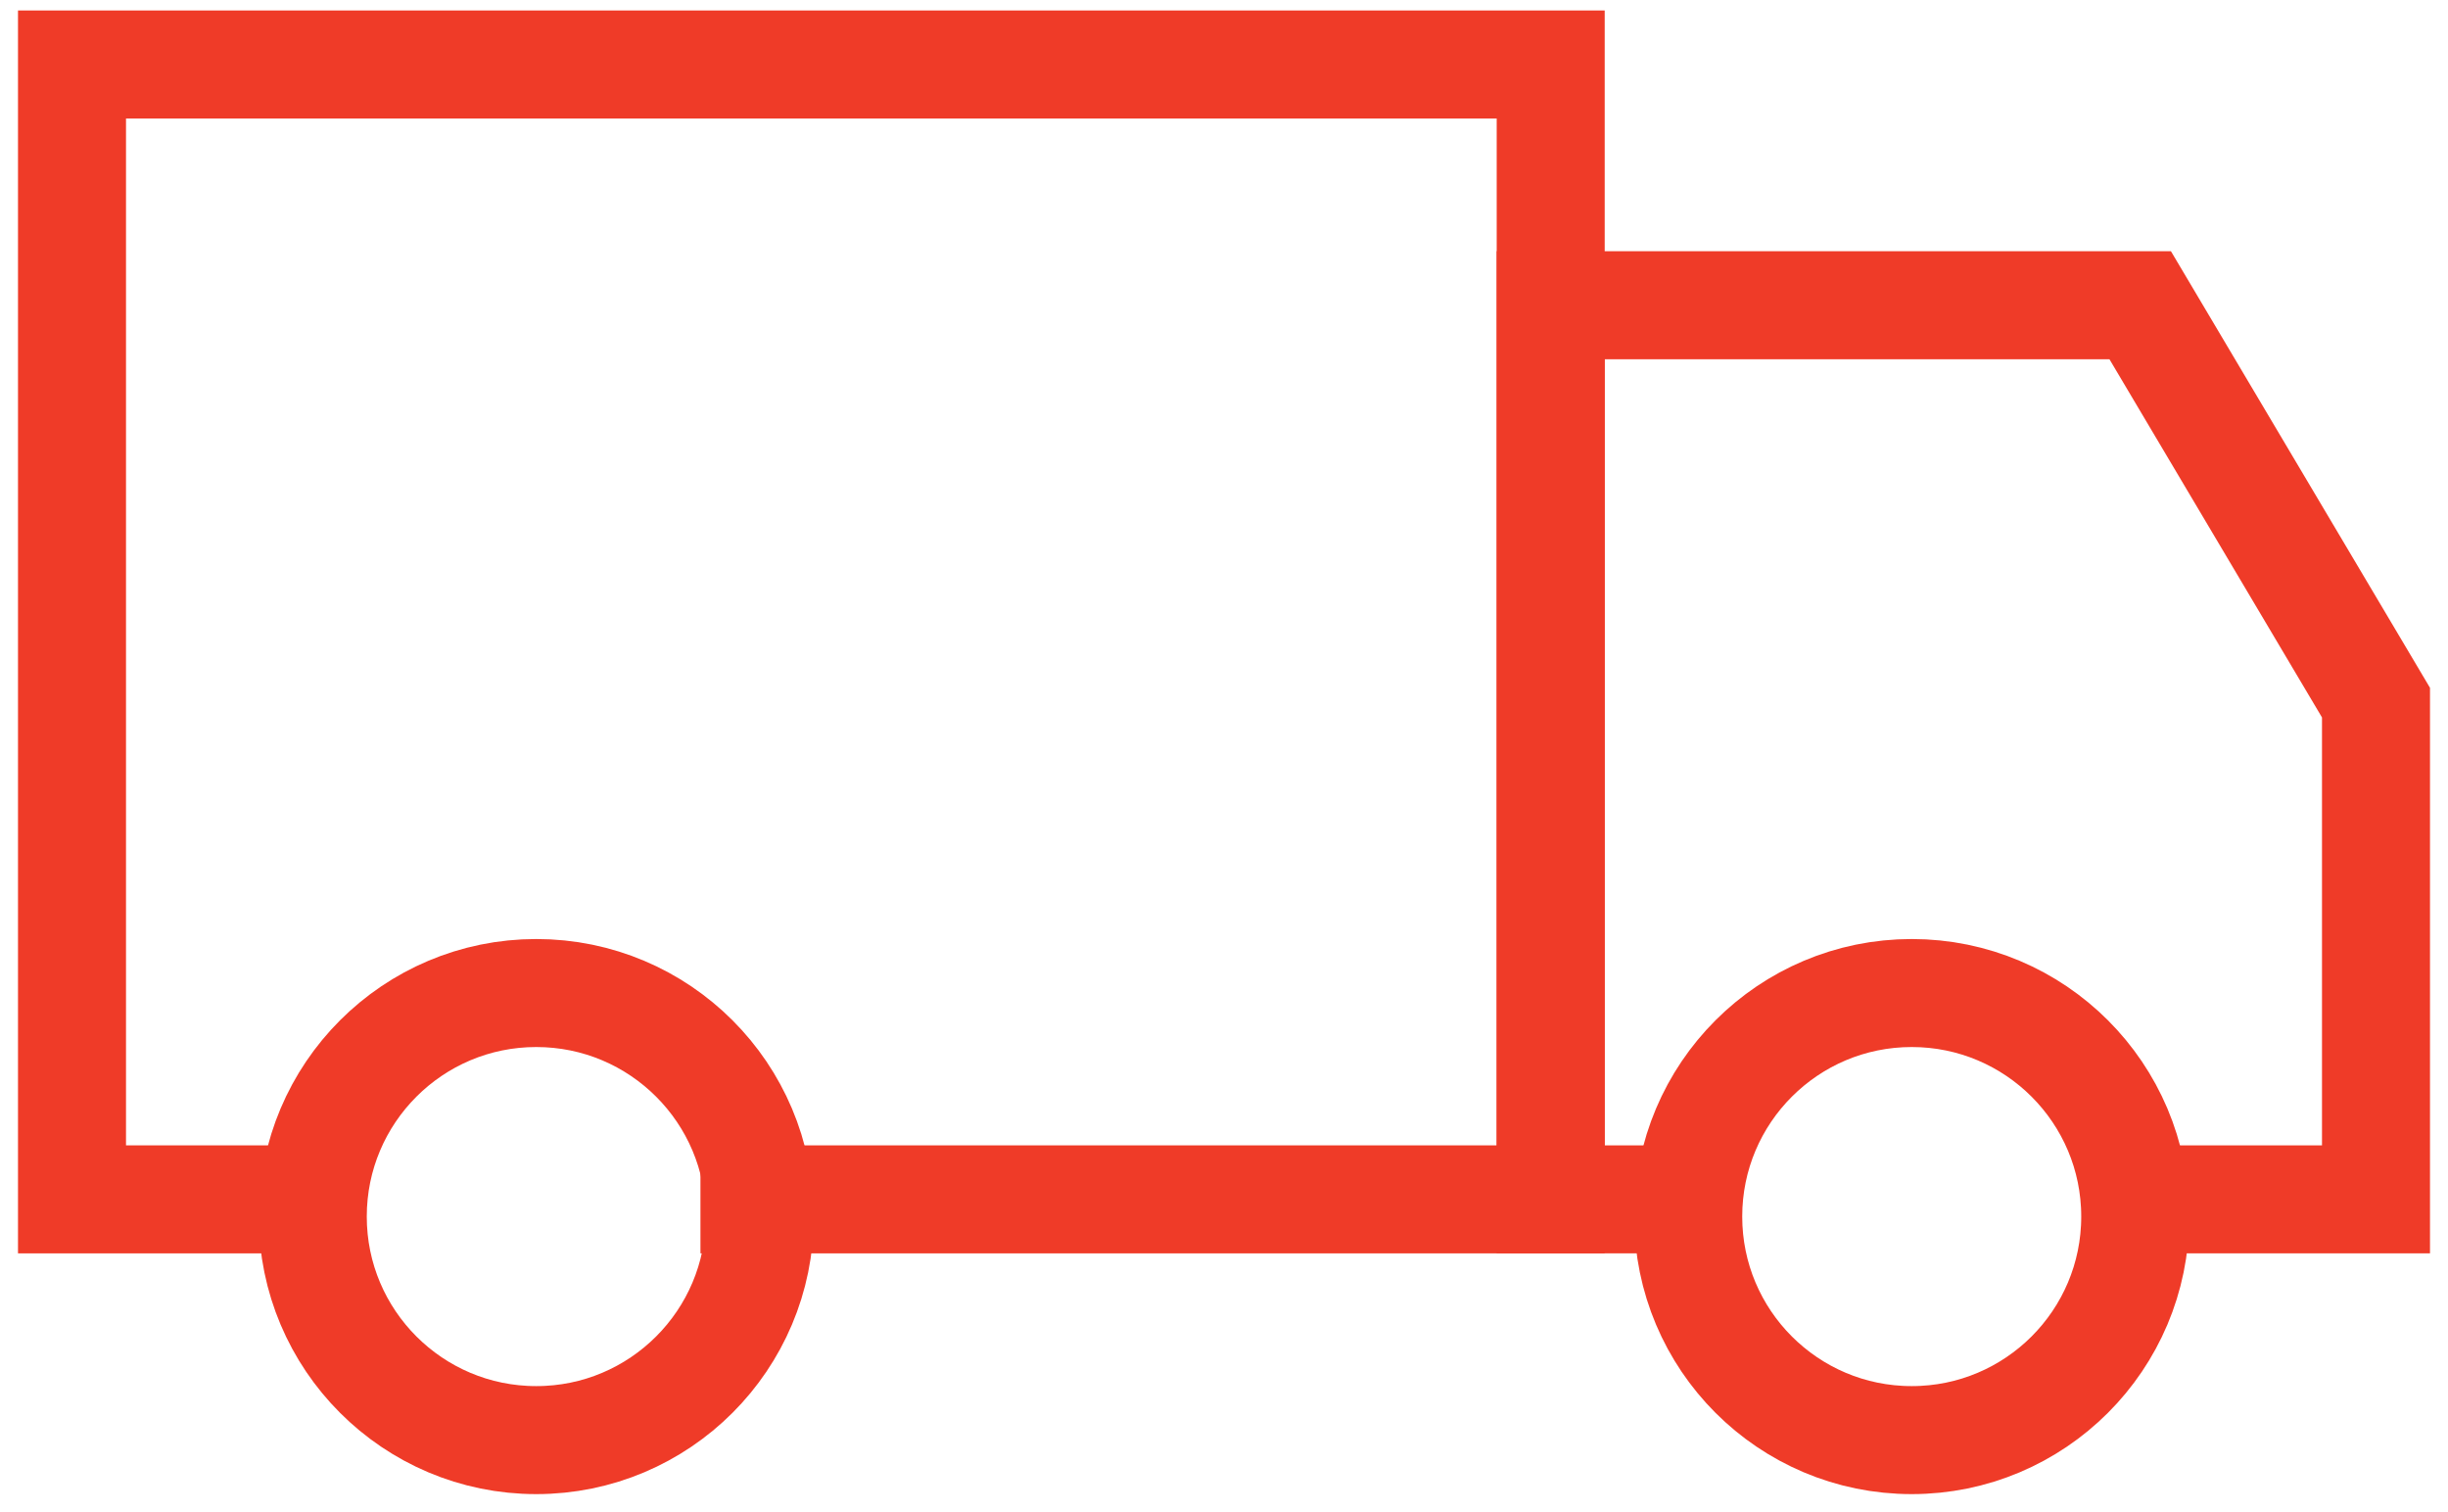
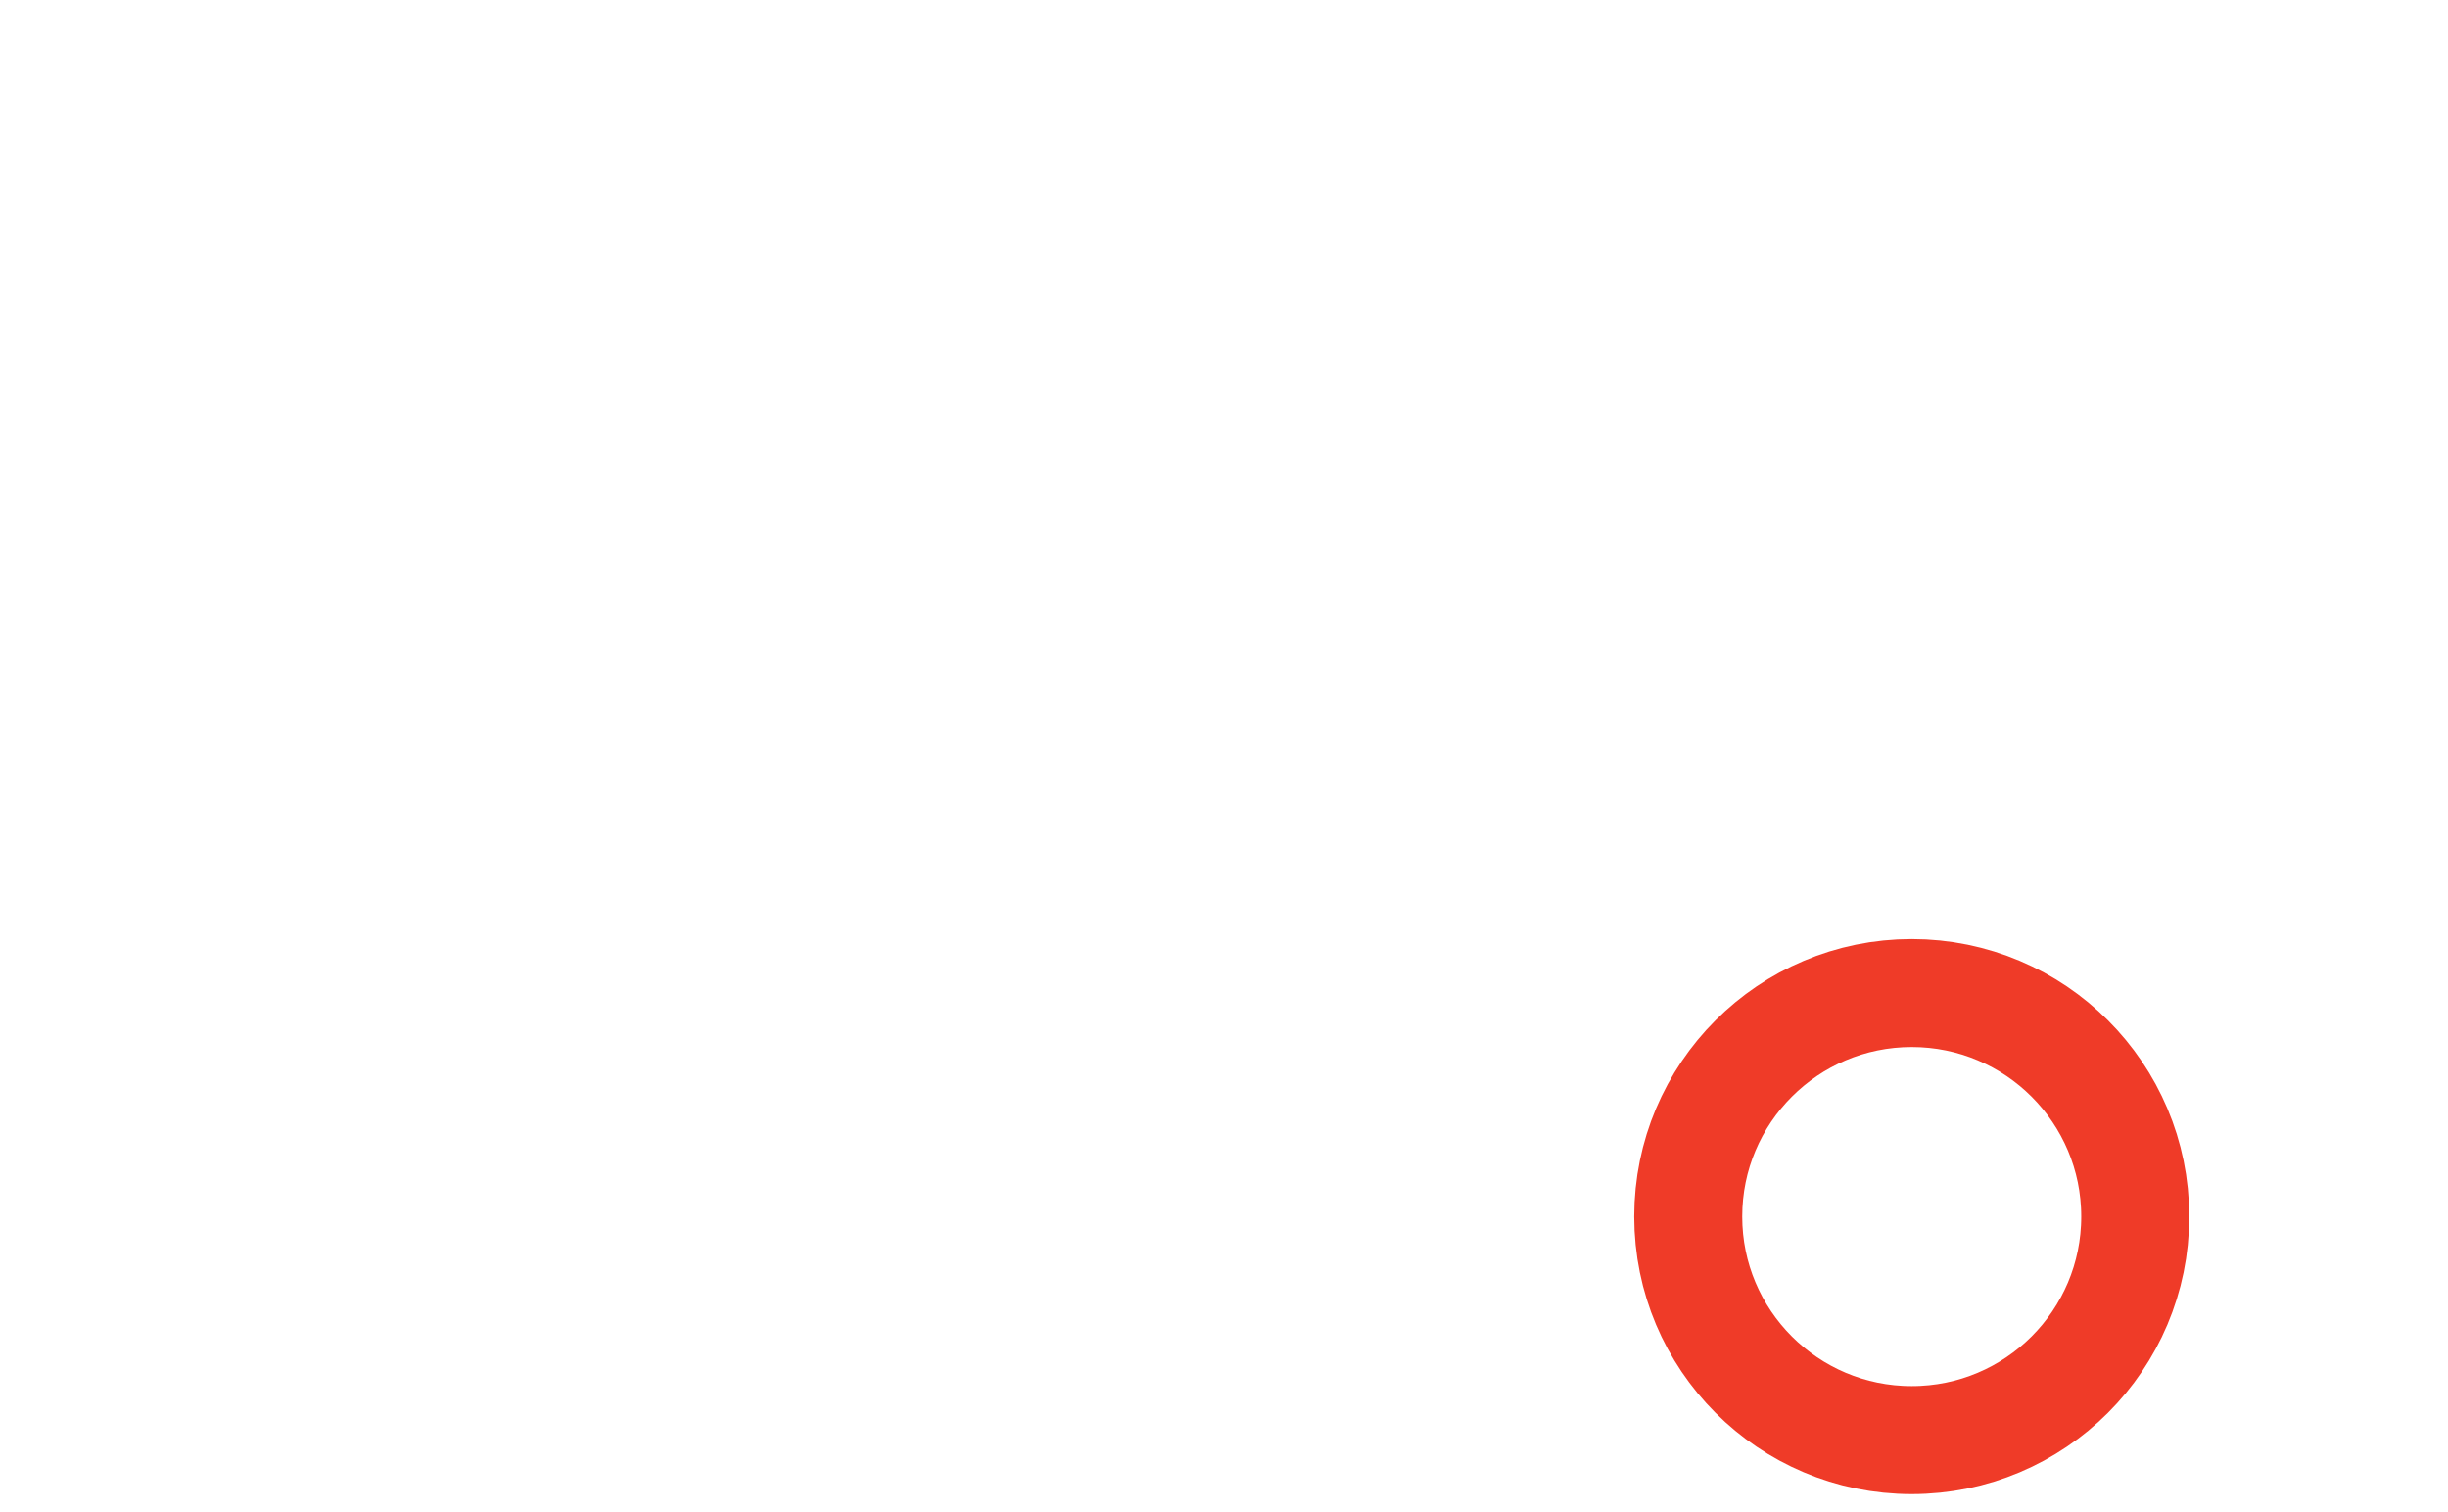
<svg xmlns="http://www.w3.org/2000/svg" width="68" height="42" viewBox="0 0 68 42" fill="none">
-   <path d="M8.319 33.313H2V1.791H43.075V33.313H20.957" stroke="#EF3B28" stroke-width="3" stroke-linecap="square" />
-   <path d="M59.45 33.313H66V19.516L59.45 8.478H43.074V33.313H46.349" stroke="#EF3B28" stroke-width="3" stroke-linecap="square" />
-   <path d="M14.896 40C18.326 40 21.105 37.22 21.105 33.791C21.105 30.362 18.326 27.582 14.896 27.582C11.467 27.582 8.688 30.362 8.688 33.791C8.688 37.22 11.467 40 14.896 40Z" stroke="#EF3B28" stroke-width="3" stroke-linecap="square" />
  <path d="M53.103 40C56.533 40 59.312 37.22 59.312 33.791C59.312 30.362 56.533 27.582 53.103 27.582C49.674 27.582 46.895 30.362 46.895 33.791C46.895 37.22 49.674 40 53.103 40Z" stroke="#EF3B28" stroke-width="3" stroke-linecap="square" />
</svg>